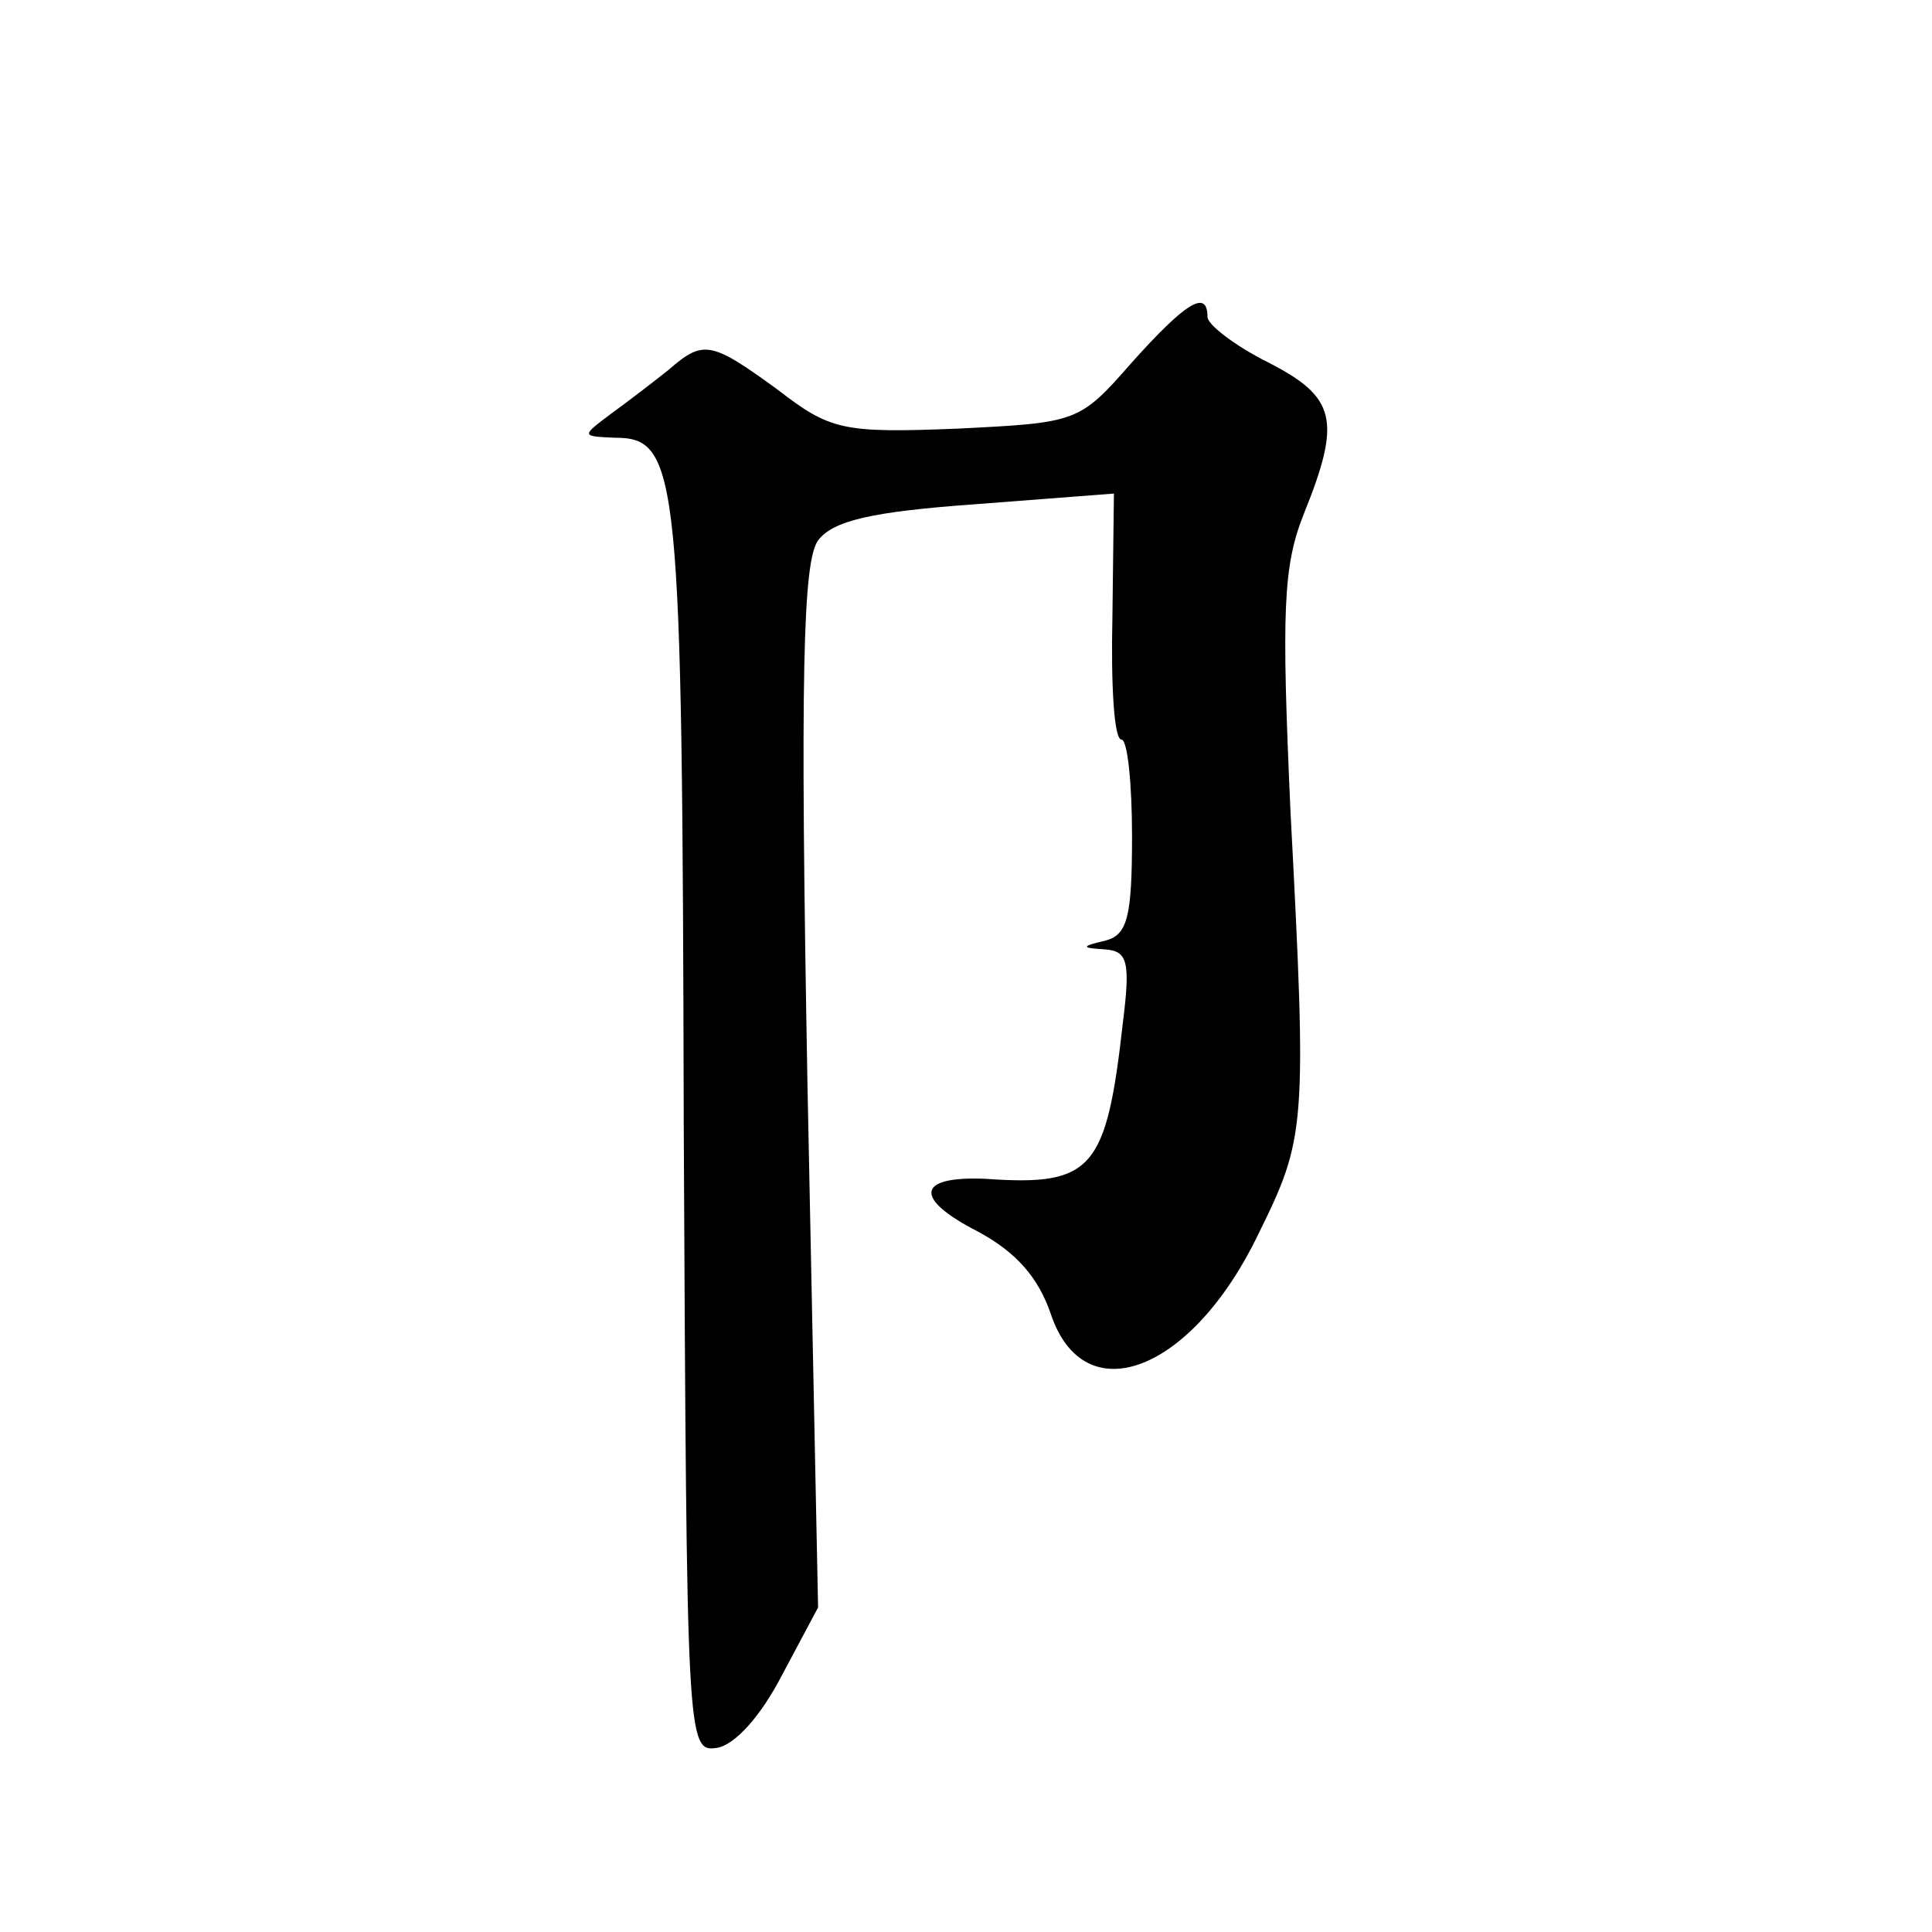
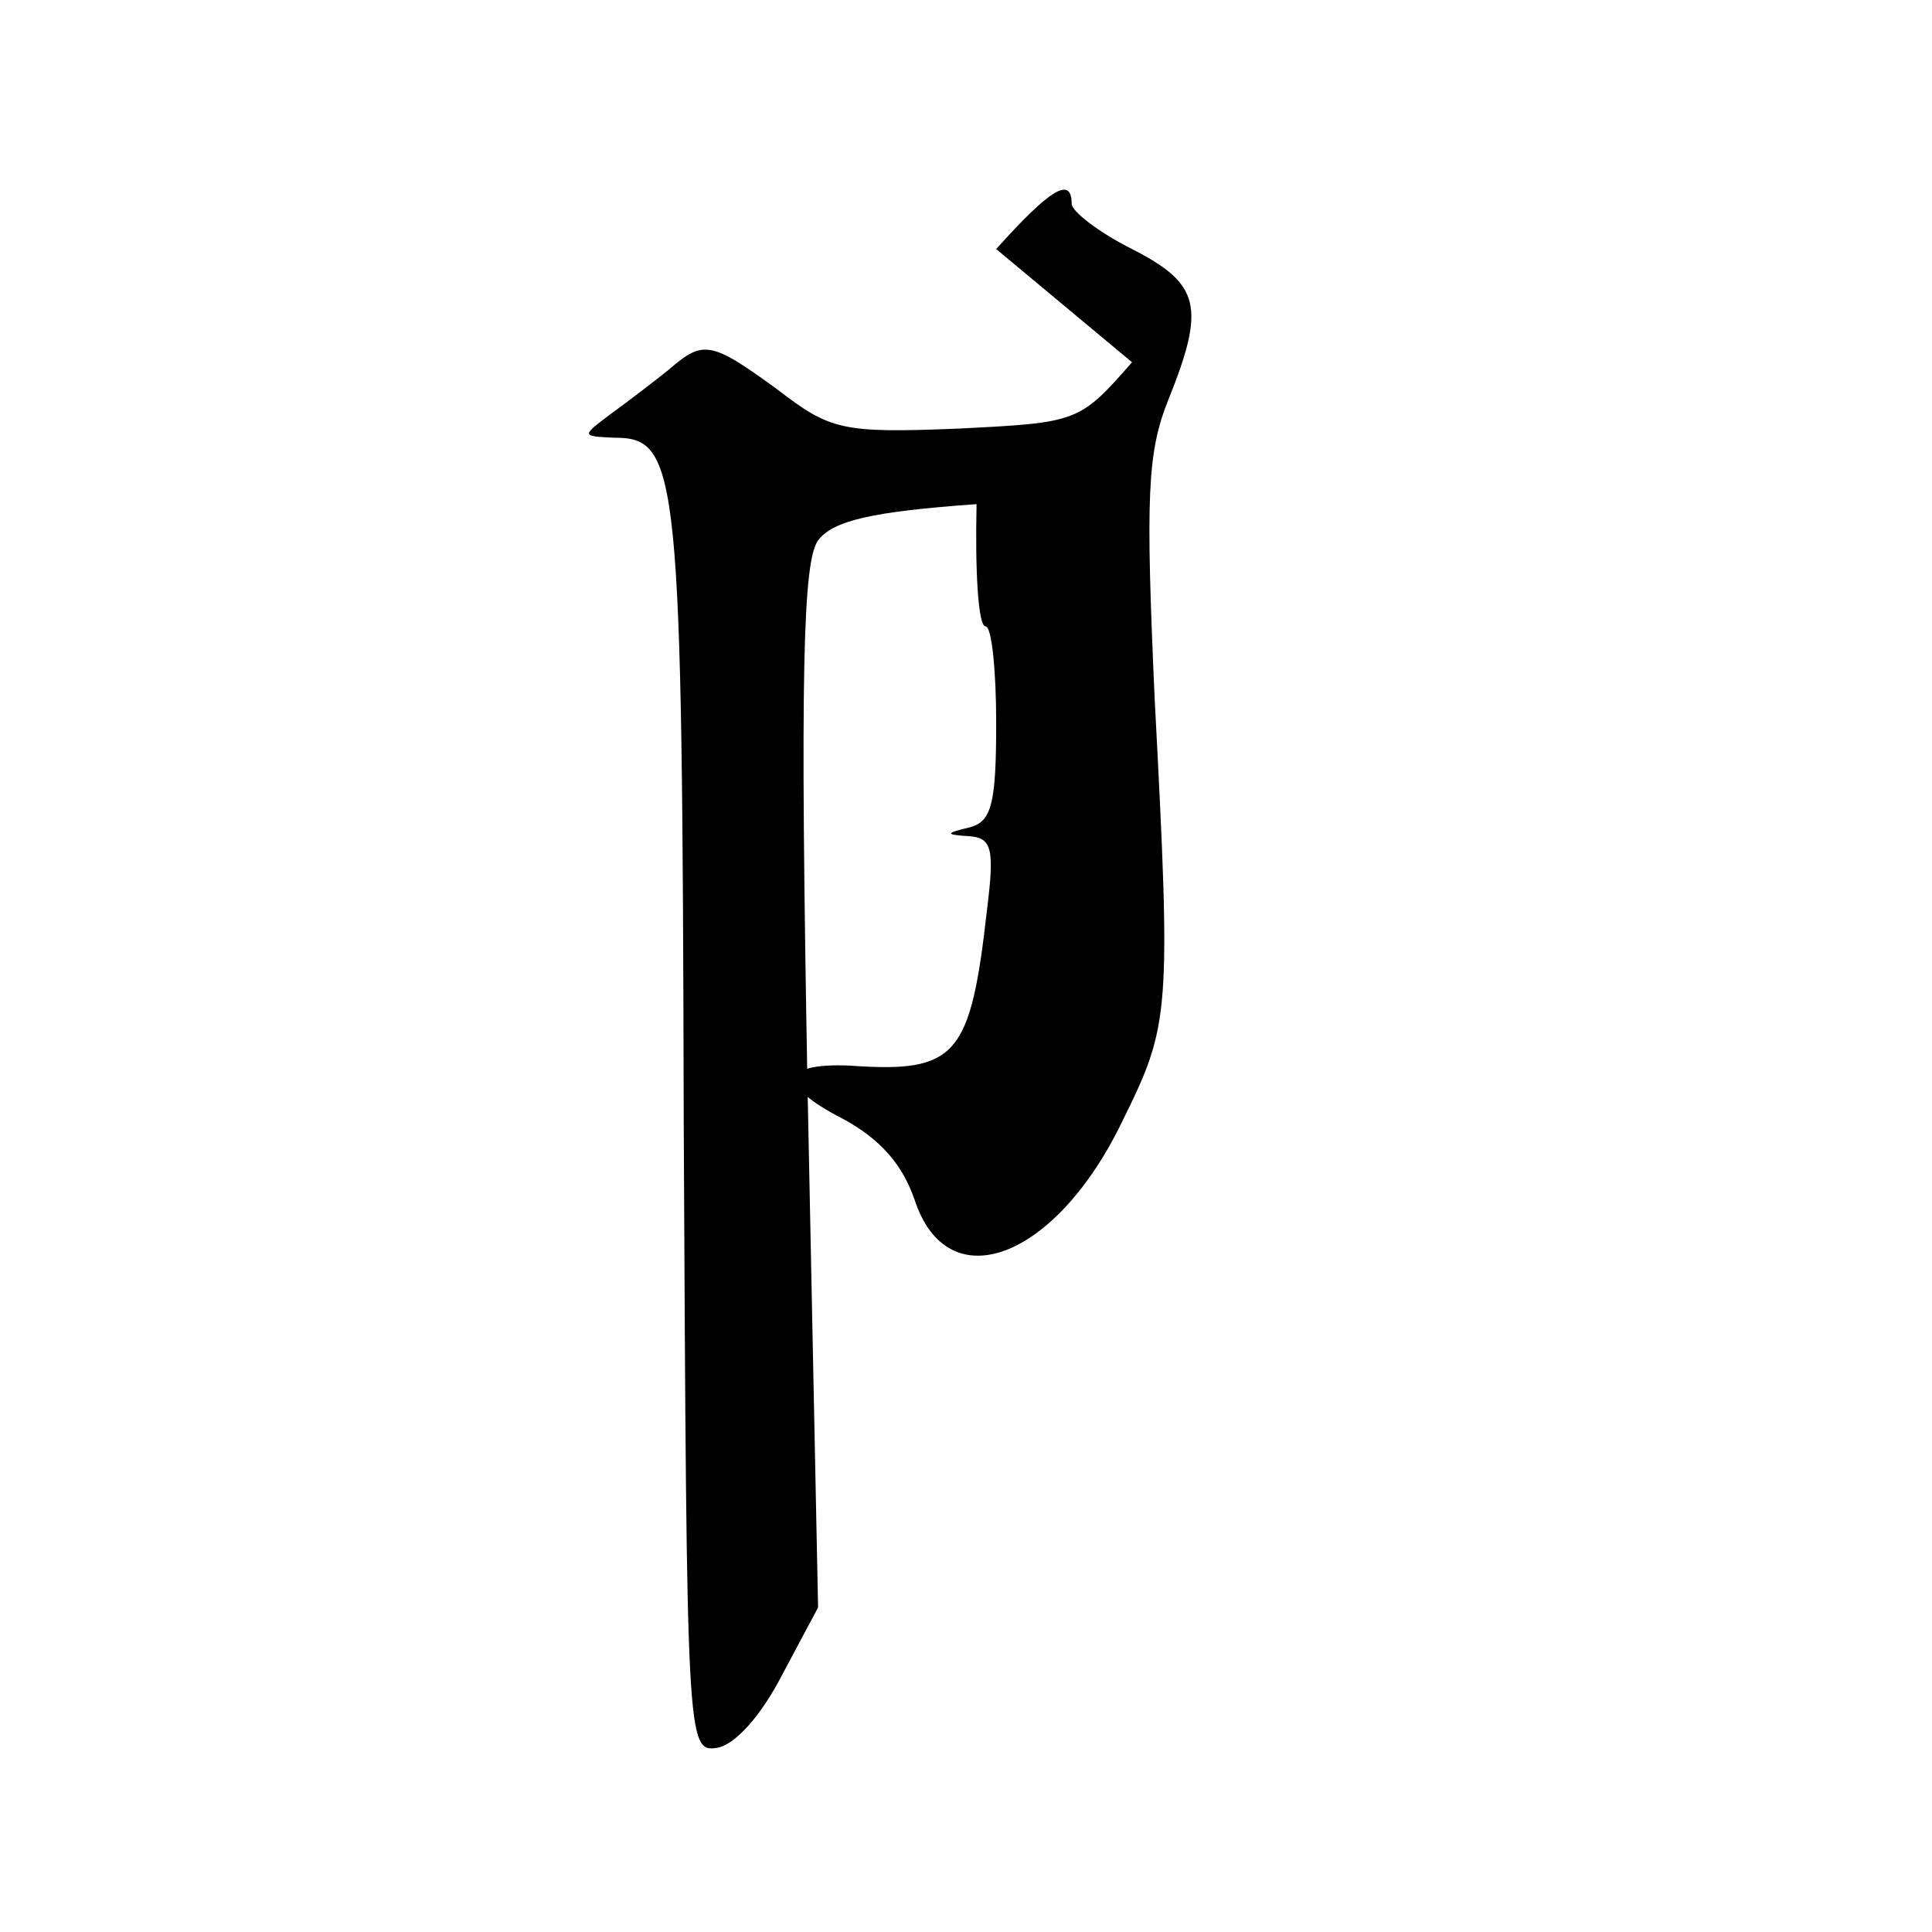
<svg xmlns="http://www.w3.org/2000/svg" version="1.0" width="128pt" height="128pt" viewBox="0 0 128 128" preserveAspectRatio="xMidYMid meet">
  <g transform="translate(0,128) scale(0.1,-0.1)" fill="#0" stroke="none">
-     <path d="M750 1040 c-35 -40 -36 -40 -116 -44 -76 -3 -84 -1 -119 26 -44 32 -49 33 -72 13 -10 -8 -27 -21 -38 -29 -20 -15 -20 -15 2 -16 43 0 45 -21 46 -456 2 -409 2 -415 22 -412 12 2 29 21 43 48 l24 45 -7 345 c-5 275 -3 348 7 362 10 13 35 19 105 24 l91 7 -1 -82 c-1 -44 1 -81 6 -81 4 0 7 -29 7 -64 0 -53 -3 -65 -17 -69 -17 -4 -17 -5 -1 -6 15 -1 17 -8 12 -48 -11 -98 -20 -109 -91 -104 -46 2 -48 -13 -5 -35 26 -14 40 -31 48 -54 22 -67 94 -39 138 53 31 63 32 70 21 279 -6 134 -5 163 9 198 25 62 21 77 -24 100 -22 11 -40 25 -40 30 0 19 -15 9 -50 -30z" />
+     <path d="M750 1040 c-35 -40 -36 -40 -116 -44 -76 -3 -84 -1 -119 26 -44 32 -49 33 -72 13 -10 -8 -27 -21 -38 -29 -20 -15 -20 -15 2 -16 43 0 45 -21 46 -456 2 -409 2 -415 22 -412 12 2 29 21 43 48 l24 45 -7 345 c-5 275 -3 348 7 362 10 13 35 19 105 24 c-1 -44 1 -81 6 -81 4 0 7 -29 7 -64 0 -53 -3 -65 -17 -69 -17 -4 -17 -5 -1 -6 15 -1 17 -8 12 -48 -11 -98 -20 -109 -91 -104 -46 2 -48 -13 -5 -35 26 -14 40 -31 48 -54 22 -67 94 -39 138 53 31 63 32 70 21 279 -6 134 -5 163 9 198 25 62 21 77 -24 100 -22 11 -40 25 -40 30 0 19 -15 9 -50 -30z" />
  </g>
</svg>